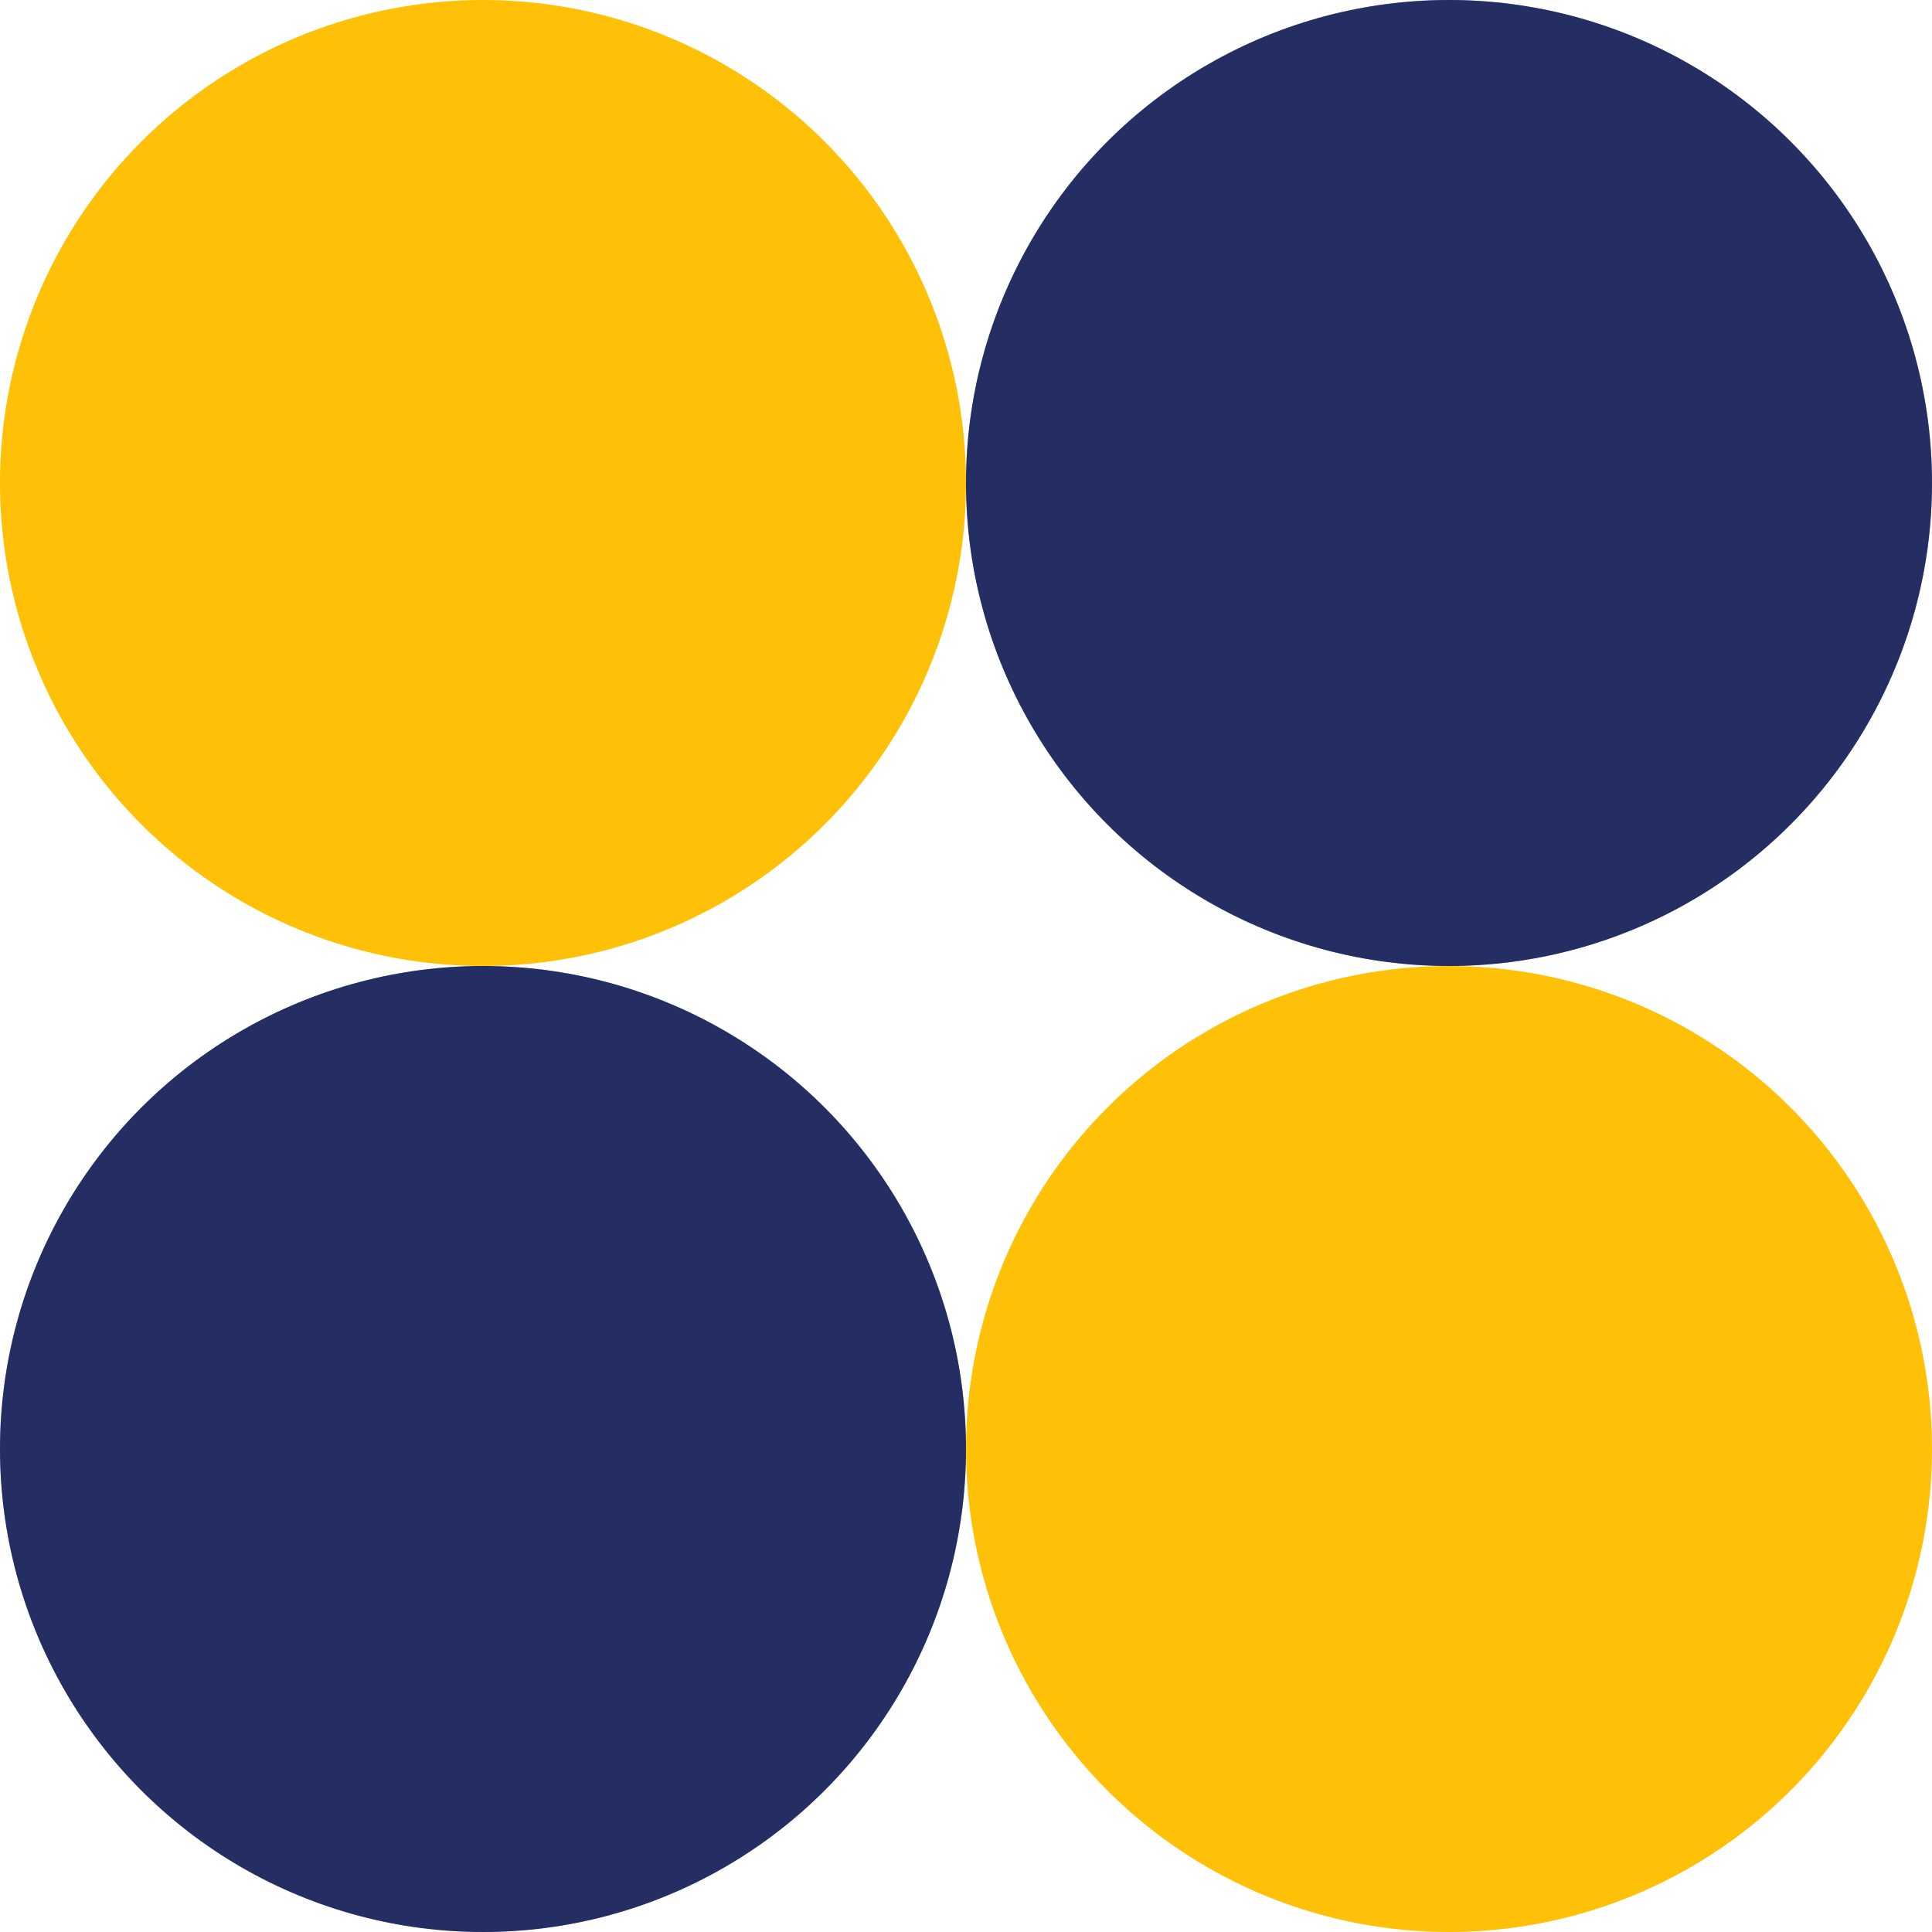
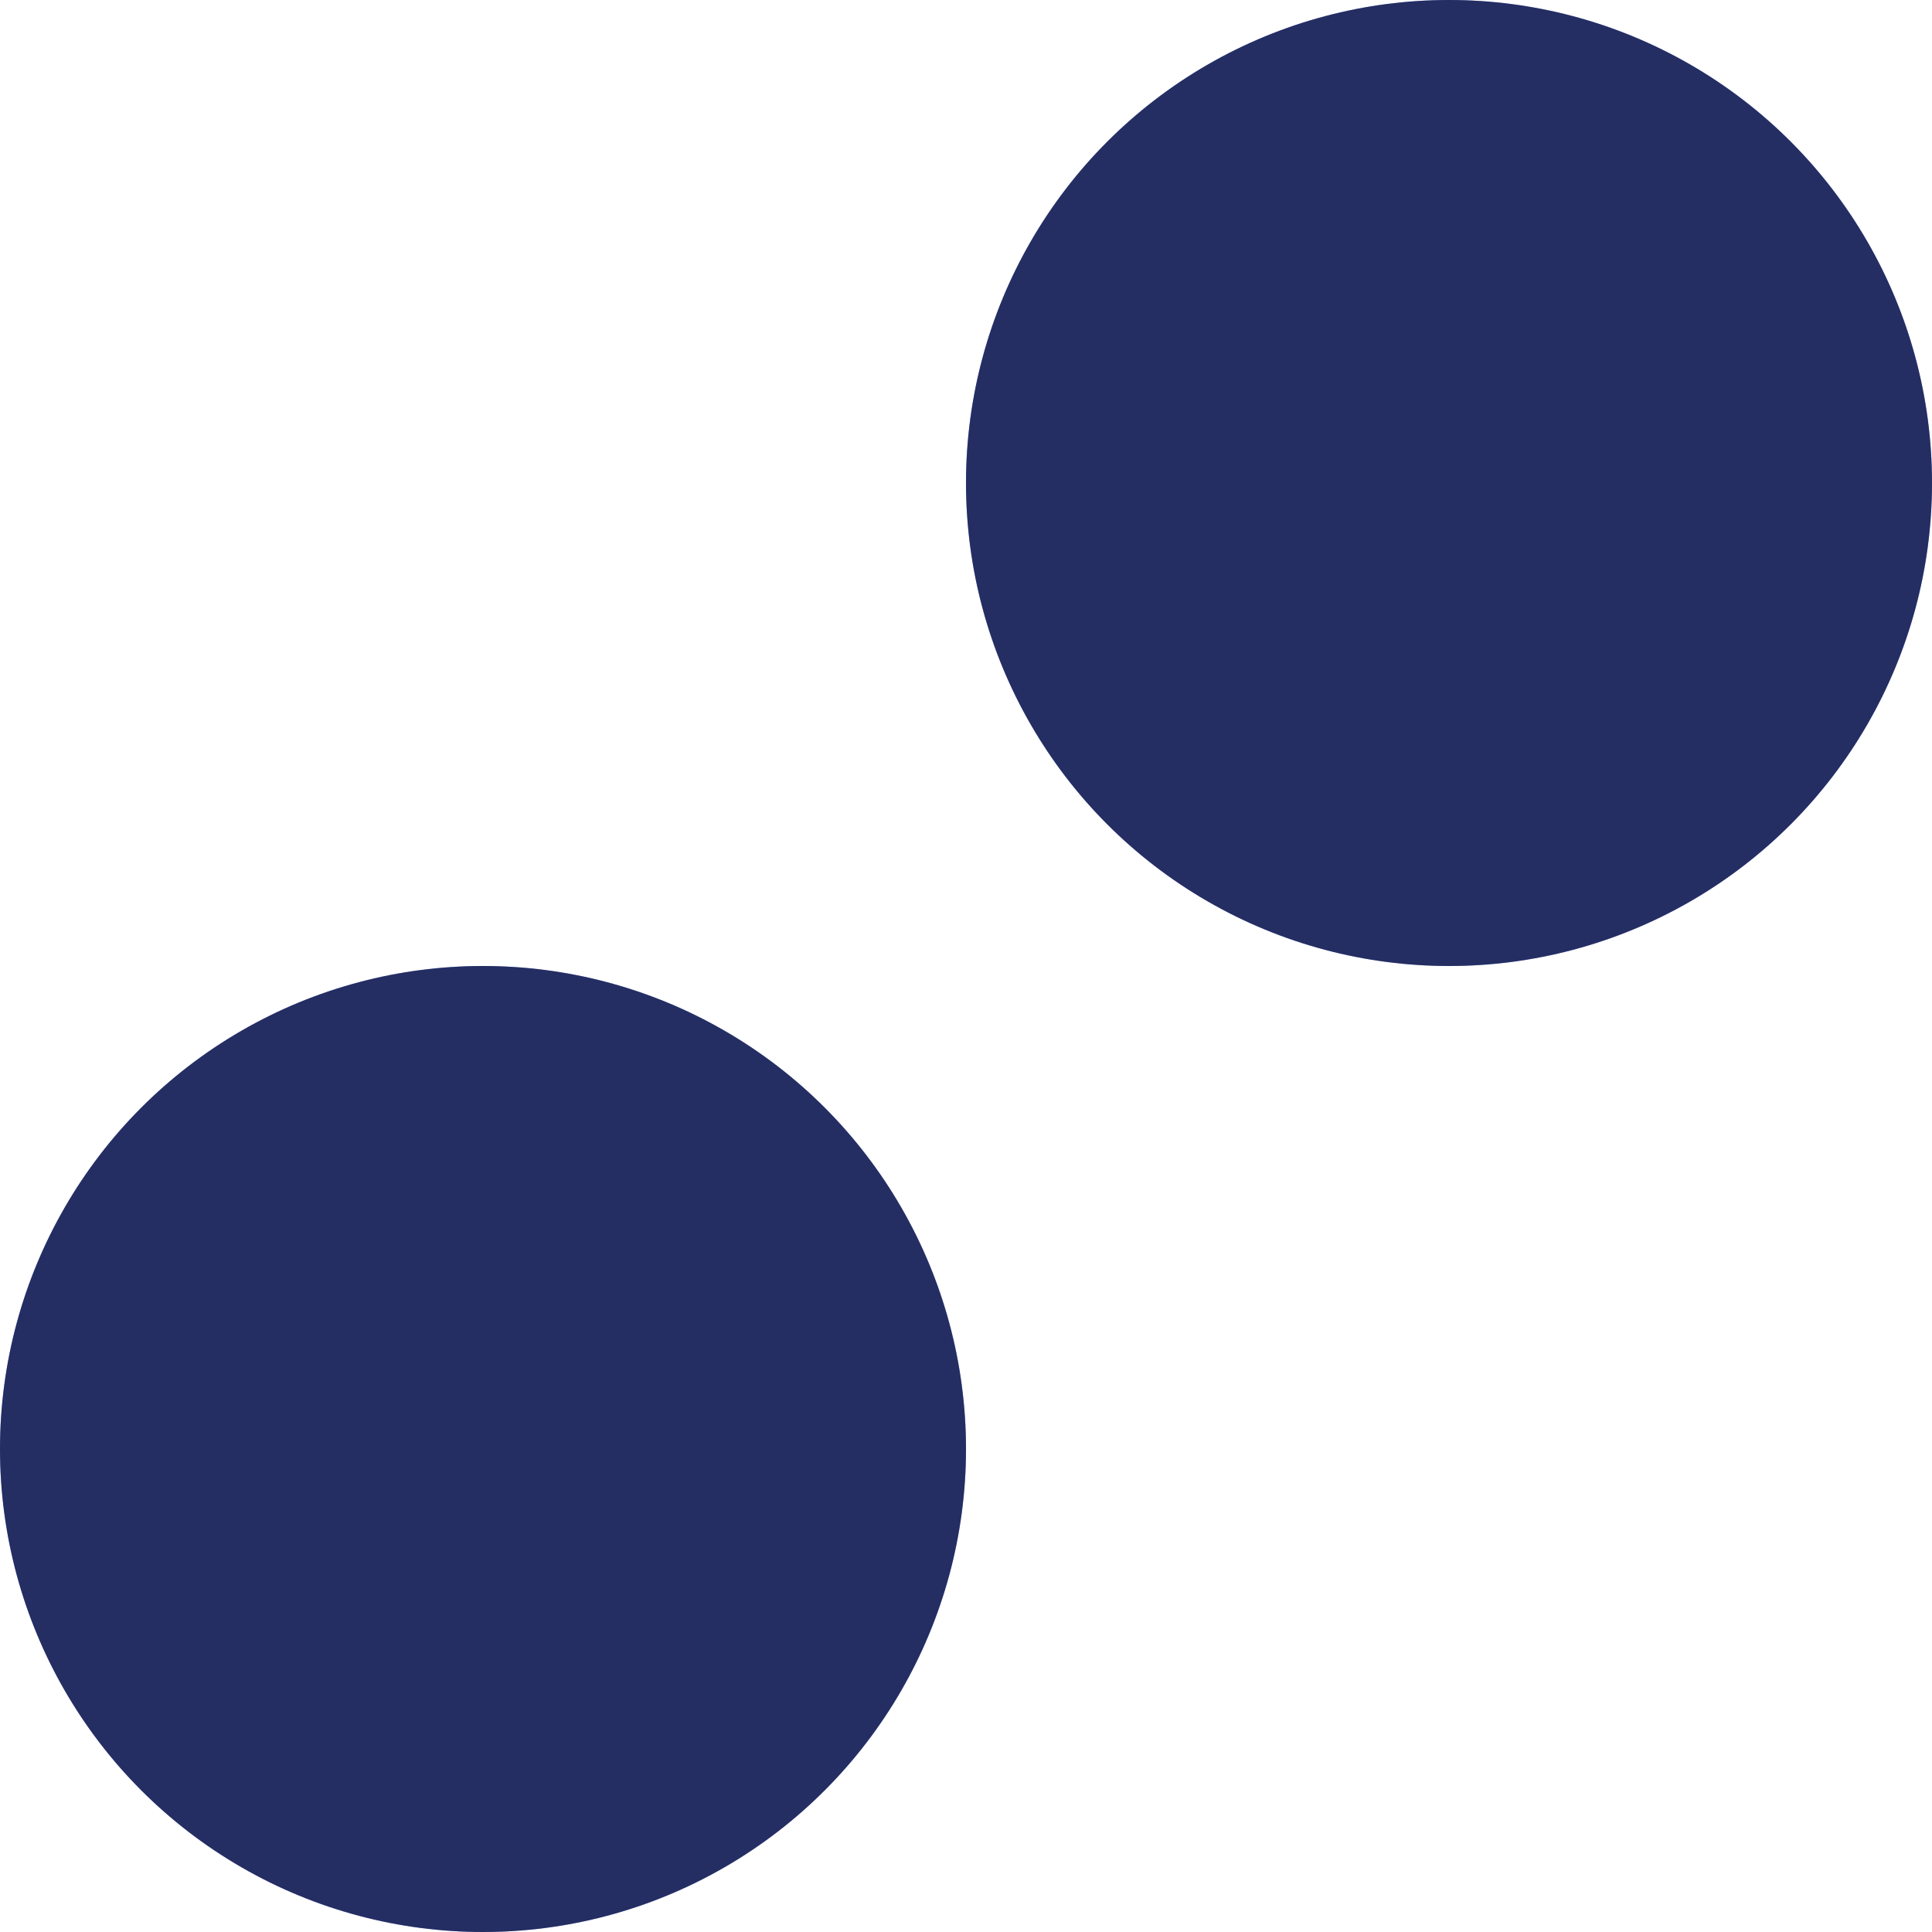
<svg xmlns="http://www.w3.org/2000/svg" id="Layer_1" data-name="Layer 1" viewBox="0 0 100 100">
  <defs>
    <style>      .cls-1 {        fill: #ffc107;      }      .cls-2 {        fill: #485cc7;      }      .cls-3 {        opacity: .5;      }    </style>
  </defs>
-   <circle class="cls-1" cx="25" cy="25" r="25" />
  <circle class="cls-2" cx="25" cy="75" r="25" />
  <circle class="cls-3" cx="25" cy="75" r="25" />
  <circle class="cls-2" cx="75" cy="25" r="25" />
  <circle class="cls-3" cx="75" cy="25" r="25" />
-   <circle class="cls-1" cx="75" cy="75" r="25" />
</svg>